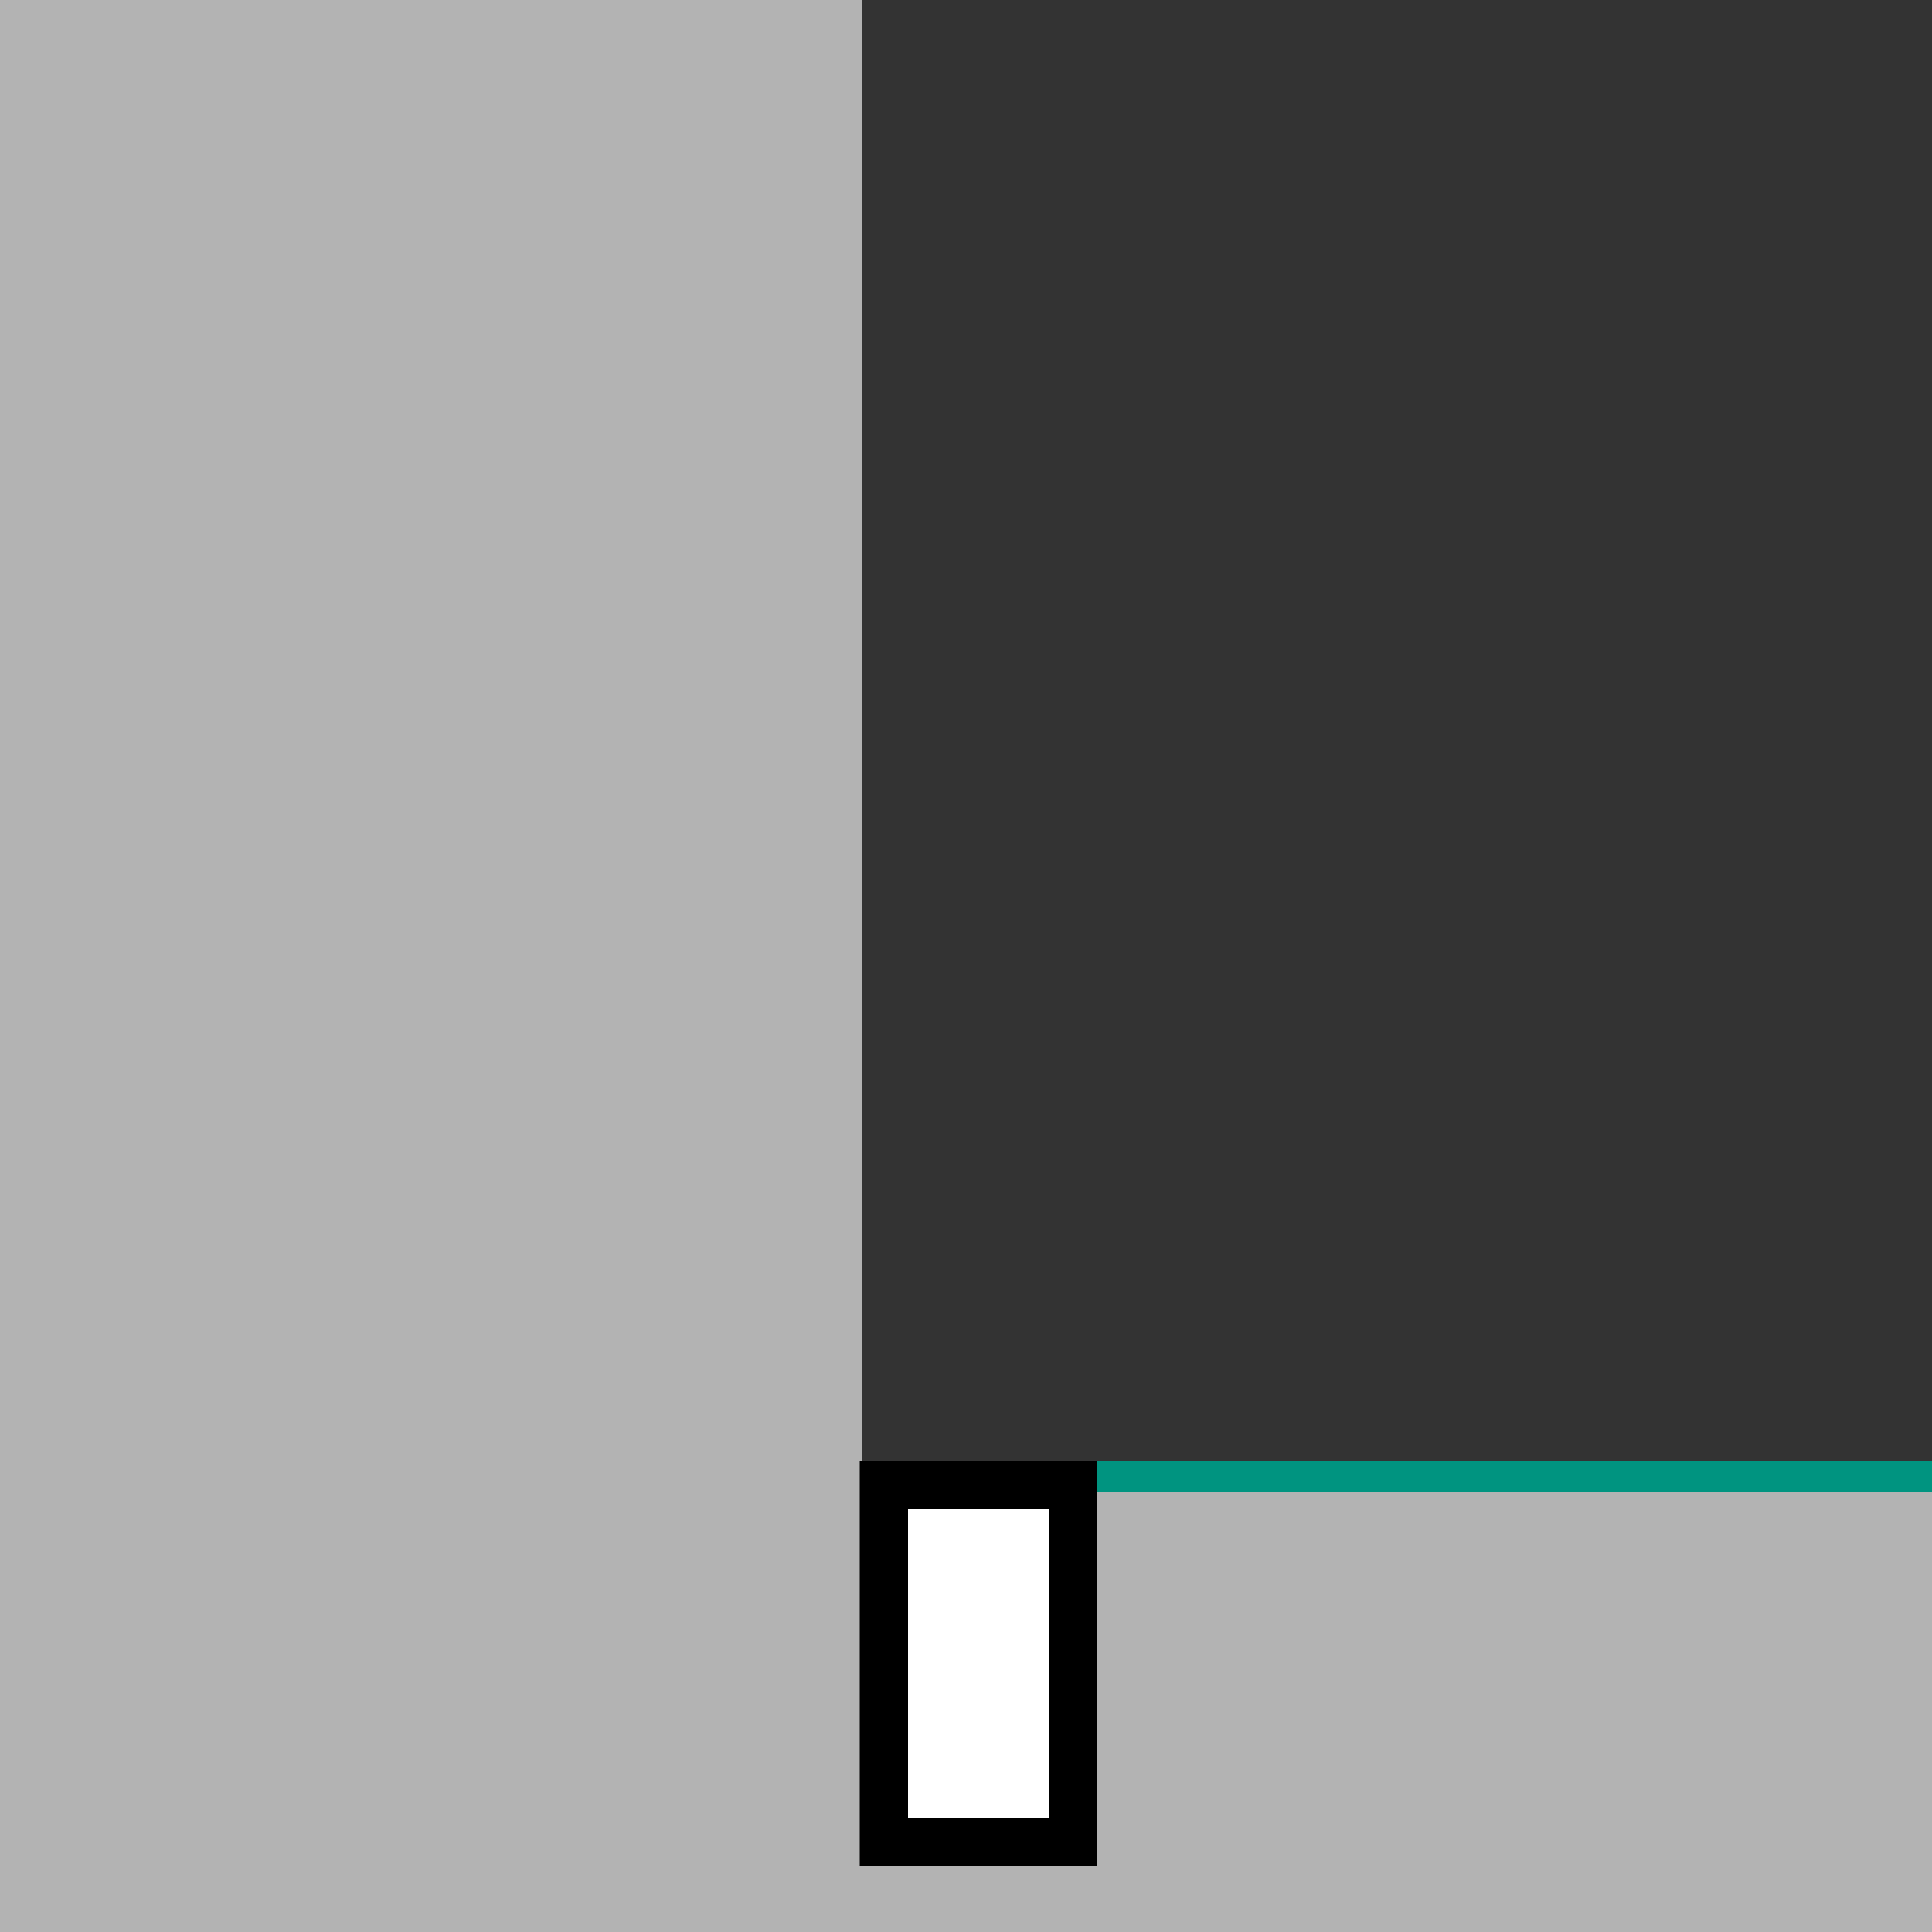
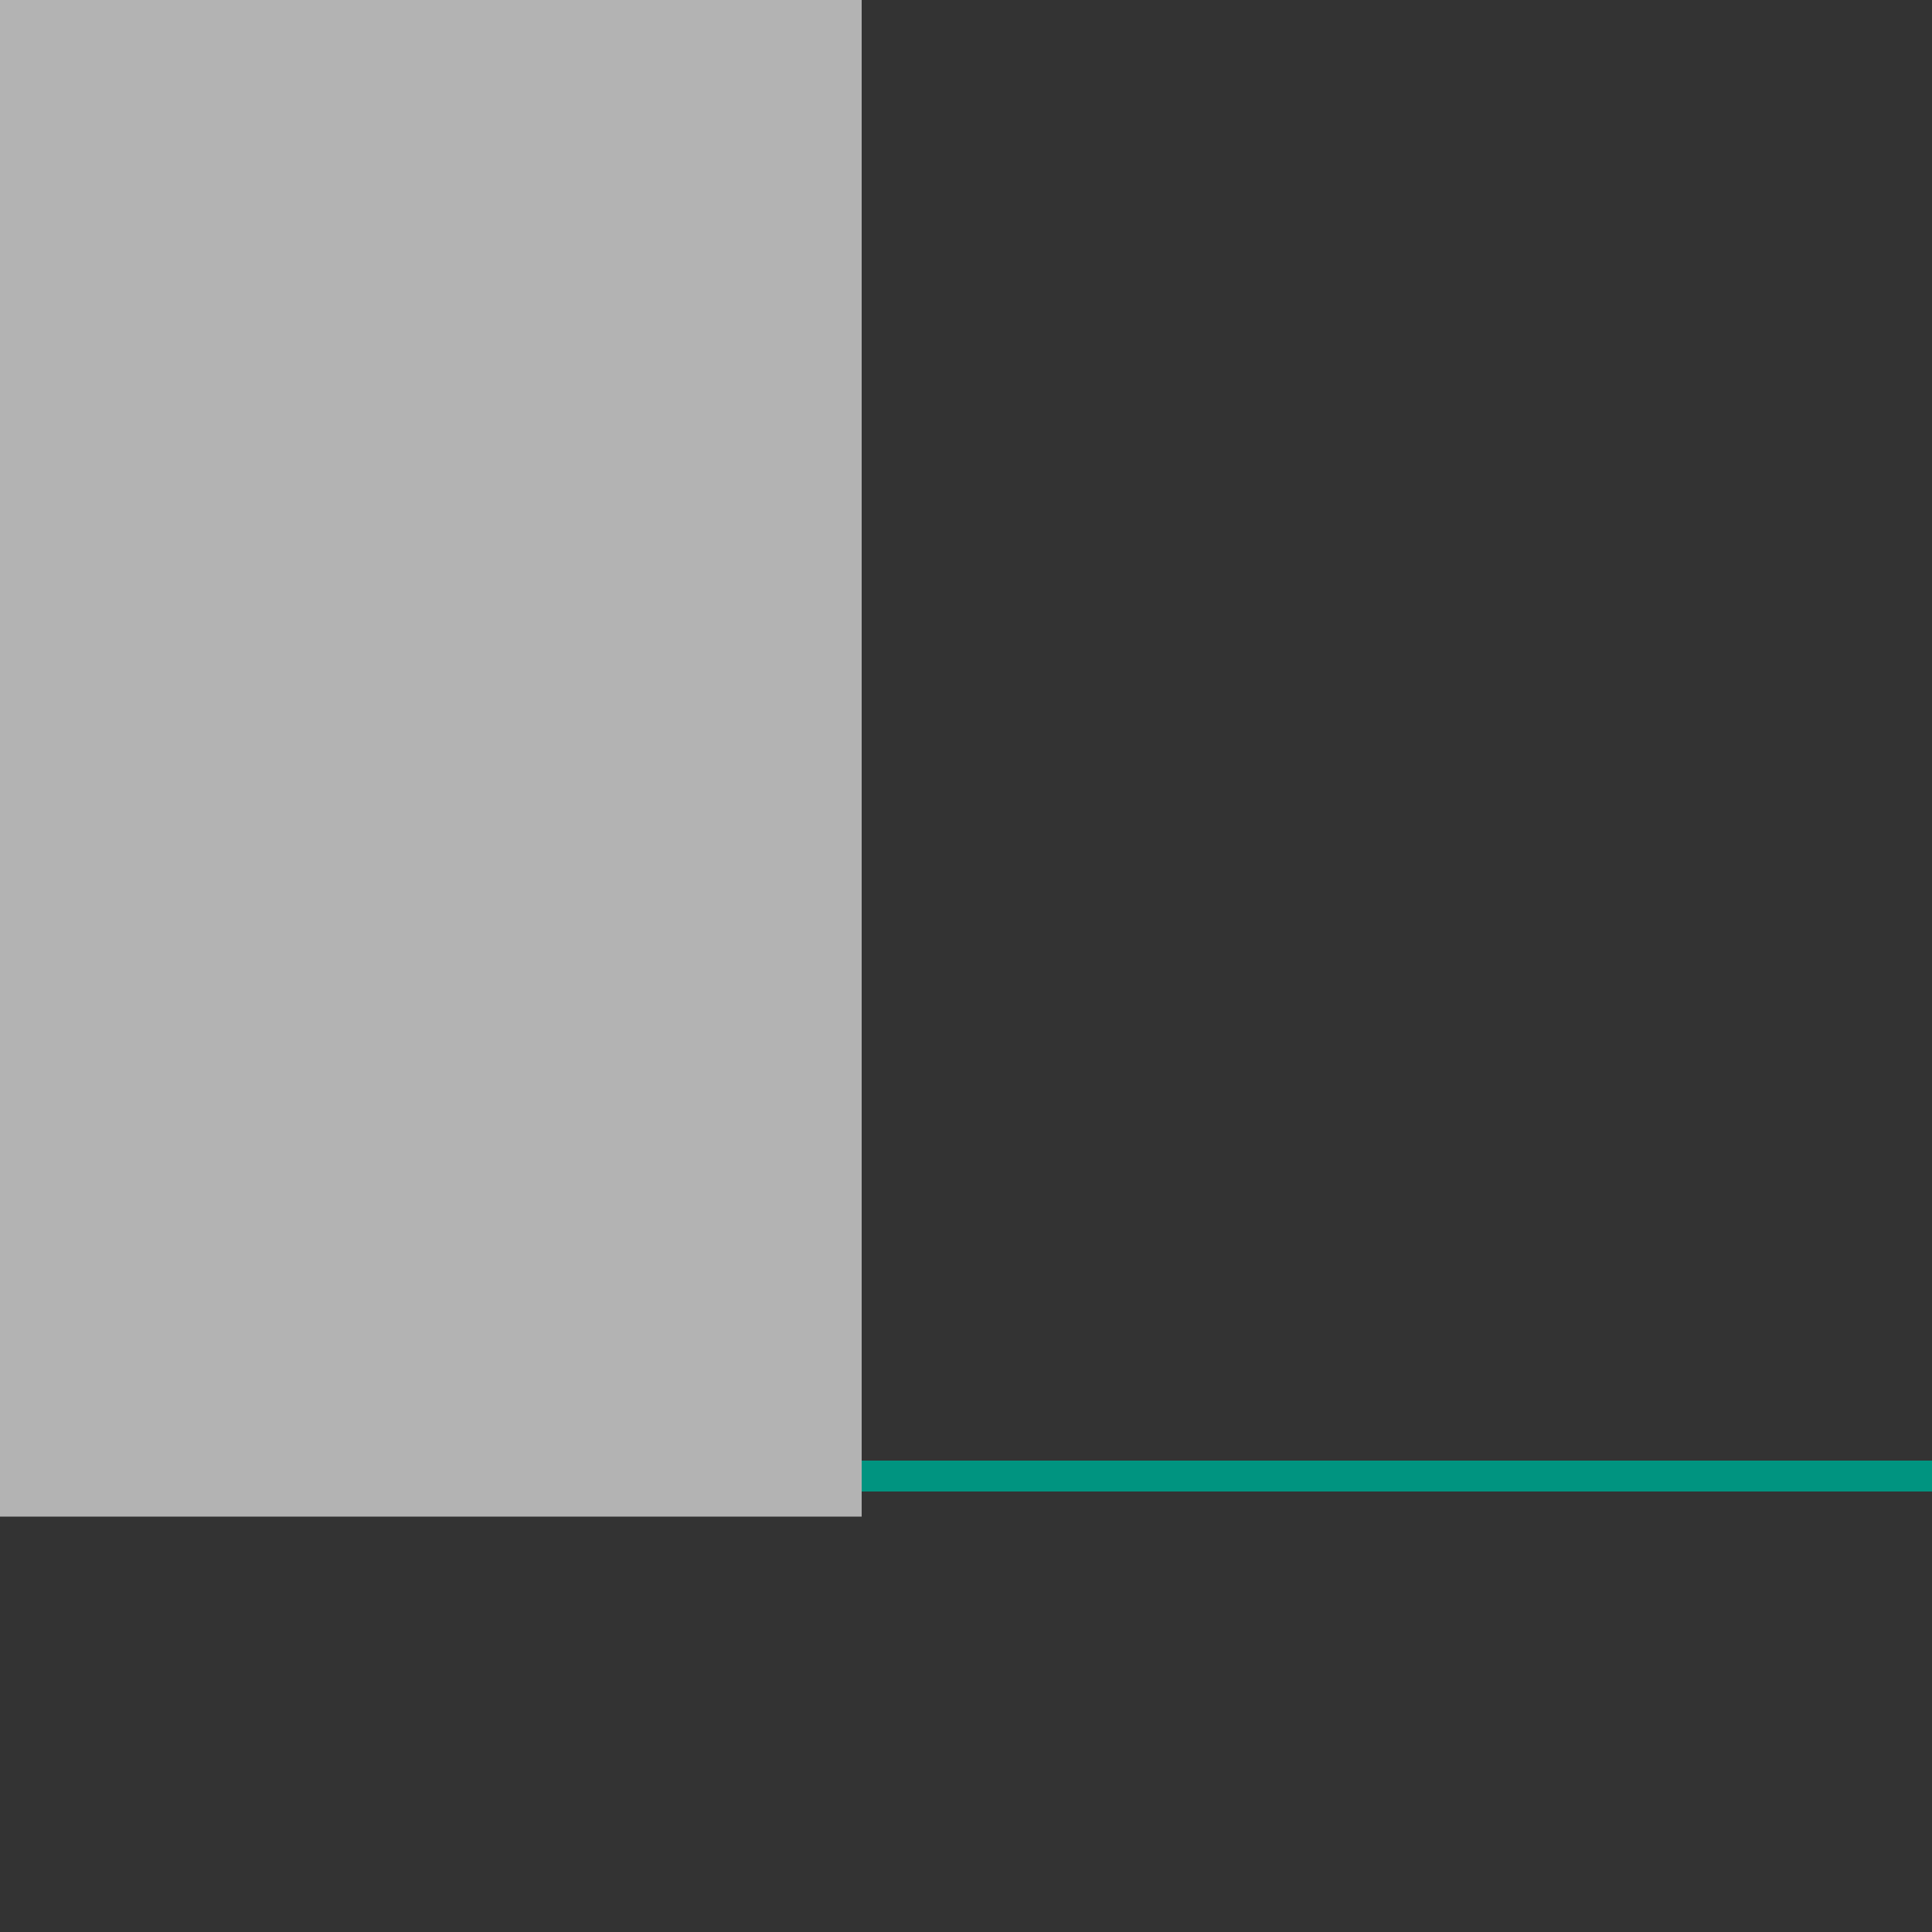
<svg xmlns="http://www.w3.org/2000/svg" version="1.1" id="Inhalt" x="0px" y="0px" width="1000px" height="1000px" viewBox="0 0 1000 1000" enable-background="new 0 0 1000 1000" xml:space="preserve">
  <rect x="0" y="0" width="1000" height="1000" fill="#333333" stroke="none" />
  <g>
    <rect x="-5" y="-2" fill="#B3B3B3" width="451" height="787" />
-     <rect x="-5" y="765" fill="#B3B3B3" width="1009" height="237" />
  </g>
  <line fill="none" stroke="#009480" stroke-width="16" stroke-miterlimit="10" x1="446" y1="764" x2="1000" y2="764" />
-   <rect x="457.5" y="768.5" fill="#FFFFFF" stroke="#000000" stroke-width="25" stroke-miterlimit="10" width="98" height="185" />
</svg>